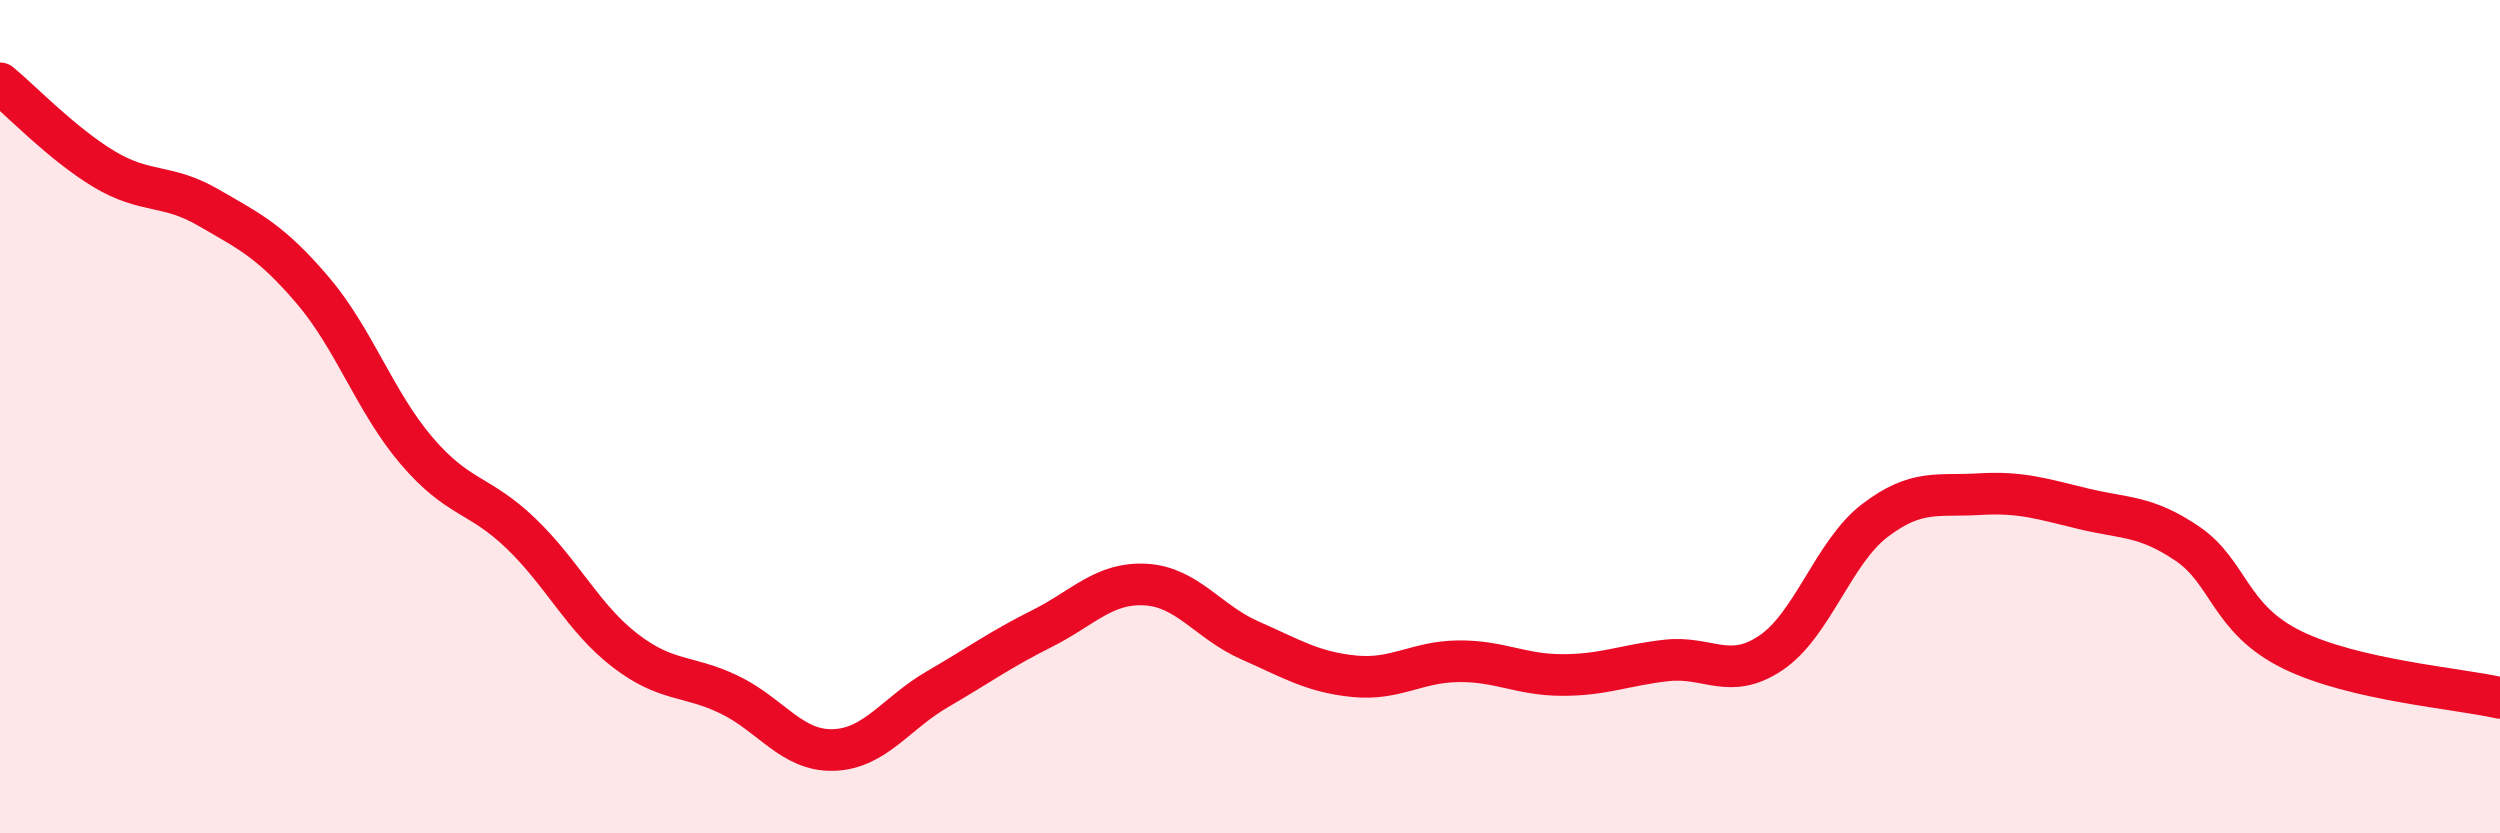
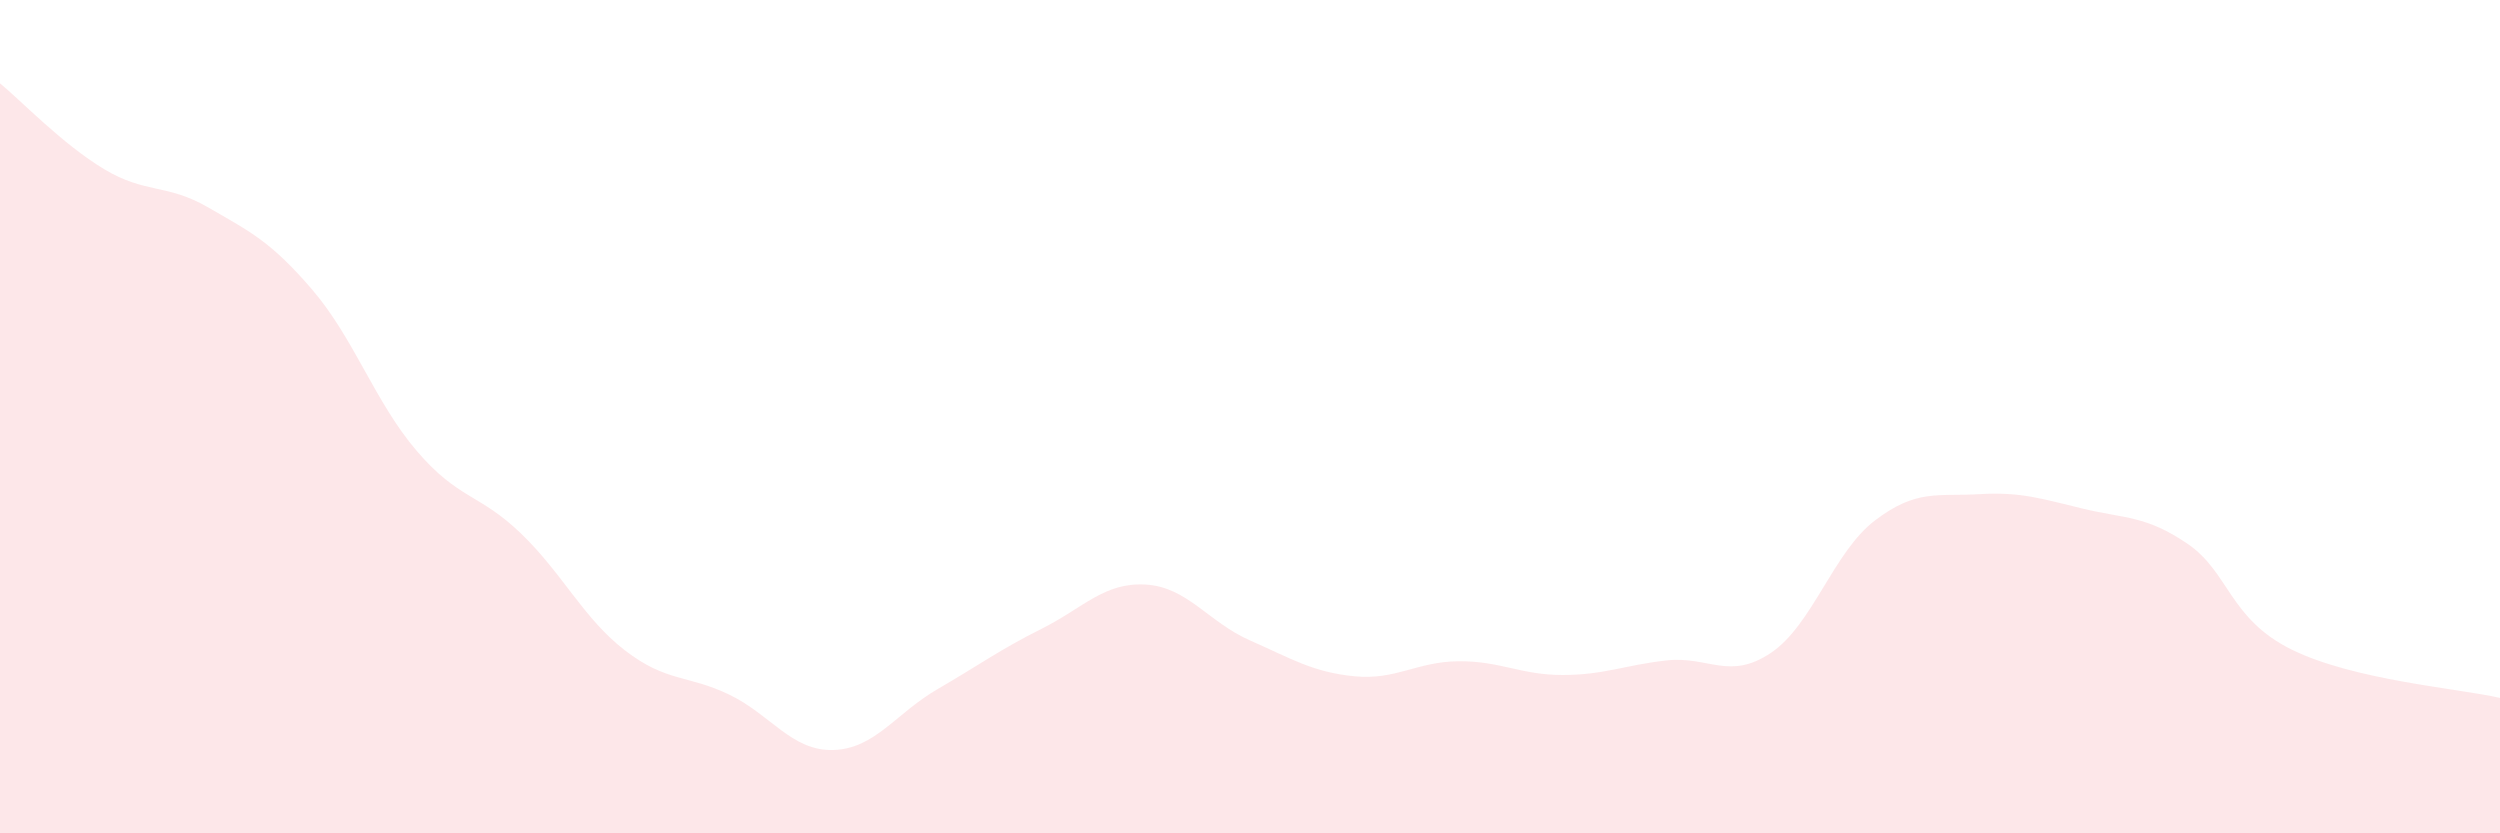
<svg xmlns="http://www.w3.org/2000/svg" width="60" height="20" viewBox="0 0 60 20">
  <path d="M 0,2 C 0.5,2.41 1.5,3.46 2.5,4.06 C 3.5,4.66 4,4.4 5,4.98 C 6,5.56 6.5,5.79 7.5,6.96 C 8.5,8.13 9,9.65 10,10.82 C 11,11.99 11.5,11.84 12.5,12.8 C 13.5,13.76 14,14.84 15,15.61 C 16,16.38 16.5,16.19 17.5,16.67 C 18.5,17.15 19,18.03 20,18 C 21,17.97 21.5,17.12 22.5,16.54 C 23.5,15.96 24,15.59 25,15.09 C 26,14.59 26.5,13.97 27.5,14.03 C 28.5,14.09 29,14.93 30,15.37 C 31,15.81 31.5,16.13 32.5,16.23 C 33.5,16.33 34,15.88 35,15.87 C 36,15.86 36.5,16.2 37.5,16.2 C 38.5,16.2 39,15.96 40,15.85 C 41,15.74 41.5,16.34 42.5,15.67 C 43.5,15 44,13.25 45,12.49 C 46,11.73 46.5,11.92 47.5,11.86 C 48.5,11.8 49,11.97 50,12.21 C 51,12.45 51.5,12.37 52.5,13.05 C 53.5,13.73 53.5,14.85 55,15.59 C 56.5,16.33 59,16.52 60,16.75L60 20L0 20Z" fill="#EB0A25" opacity="0.1" stroke-linecap="round" stroke-linejoin="round" />
-   <path d="M 0,2 C 0.5,2.41 1.5,3.46 2.5,4.06 C 3.5,4.66 4,4.4 5,4.98 C 6,5.56 6.5,5.79 7.5,6.96 C 8.5,8.13 9,9.65 10,10.82 C 11,11.99 11.5,11.84 12.5,12.8 C 13.5,13.76 14,14.84 15,15.61 C 16,16.38 16.5,16.19 17.5,16.67 C 18.5,17.15 19,18.03 20,18 C 21,17.97 21.5,17.12 22.5,16.54 C 23.5,15.96 24,15.59 25,15.09 C 26,14.59 26.5,13.97 27.5,14.03 C 28.5,14.09 29,14.93 30,15.37 C 31,15.81 31.5,16.13 32.5,16.23 C 33.5,16.33 34,15.88 35,15.87 C 36,15.86 36.5,16.2 37.5,16.2 C 38.5,16.2 39,15.96 40,15.85 C 41,15.74 41.5,16.34 42.5,15.67 C 43.5,15 44,13.25 45,12.49 C 46,11.73 46.5,11.92 47.5,11.86 C 48.5,11.8 49,11.97 50,12.21 C 51,12.45 51.5,12.37 52.5,13.05 C 53.5,13.73 53.5,14.85 55,15.59 C 56.5,16.33 59,16.52 60,16.75" stroke="#EB0A25" stroke-width="1" fill="none" stroke-linecap="round" stroke-linejoin="round" />
</svg>